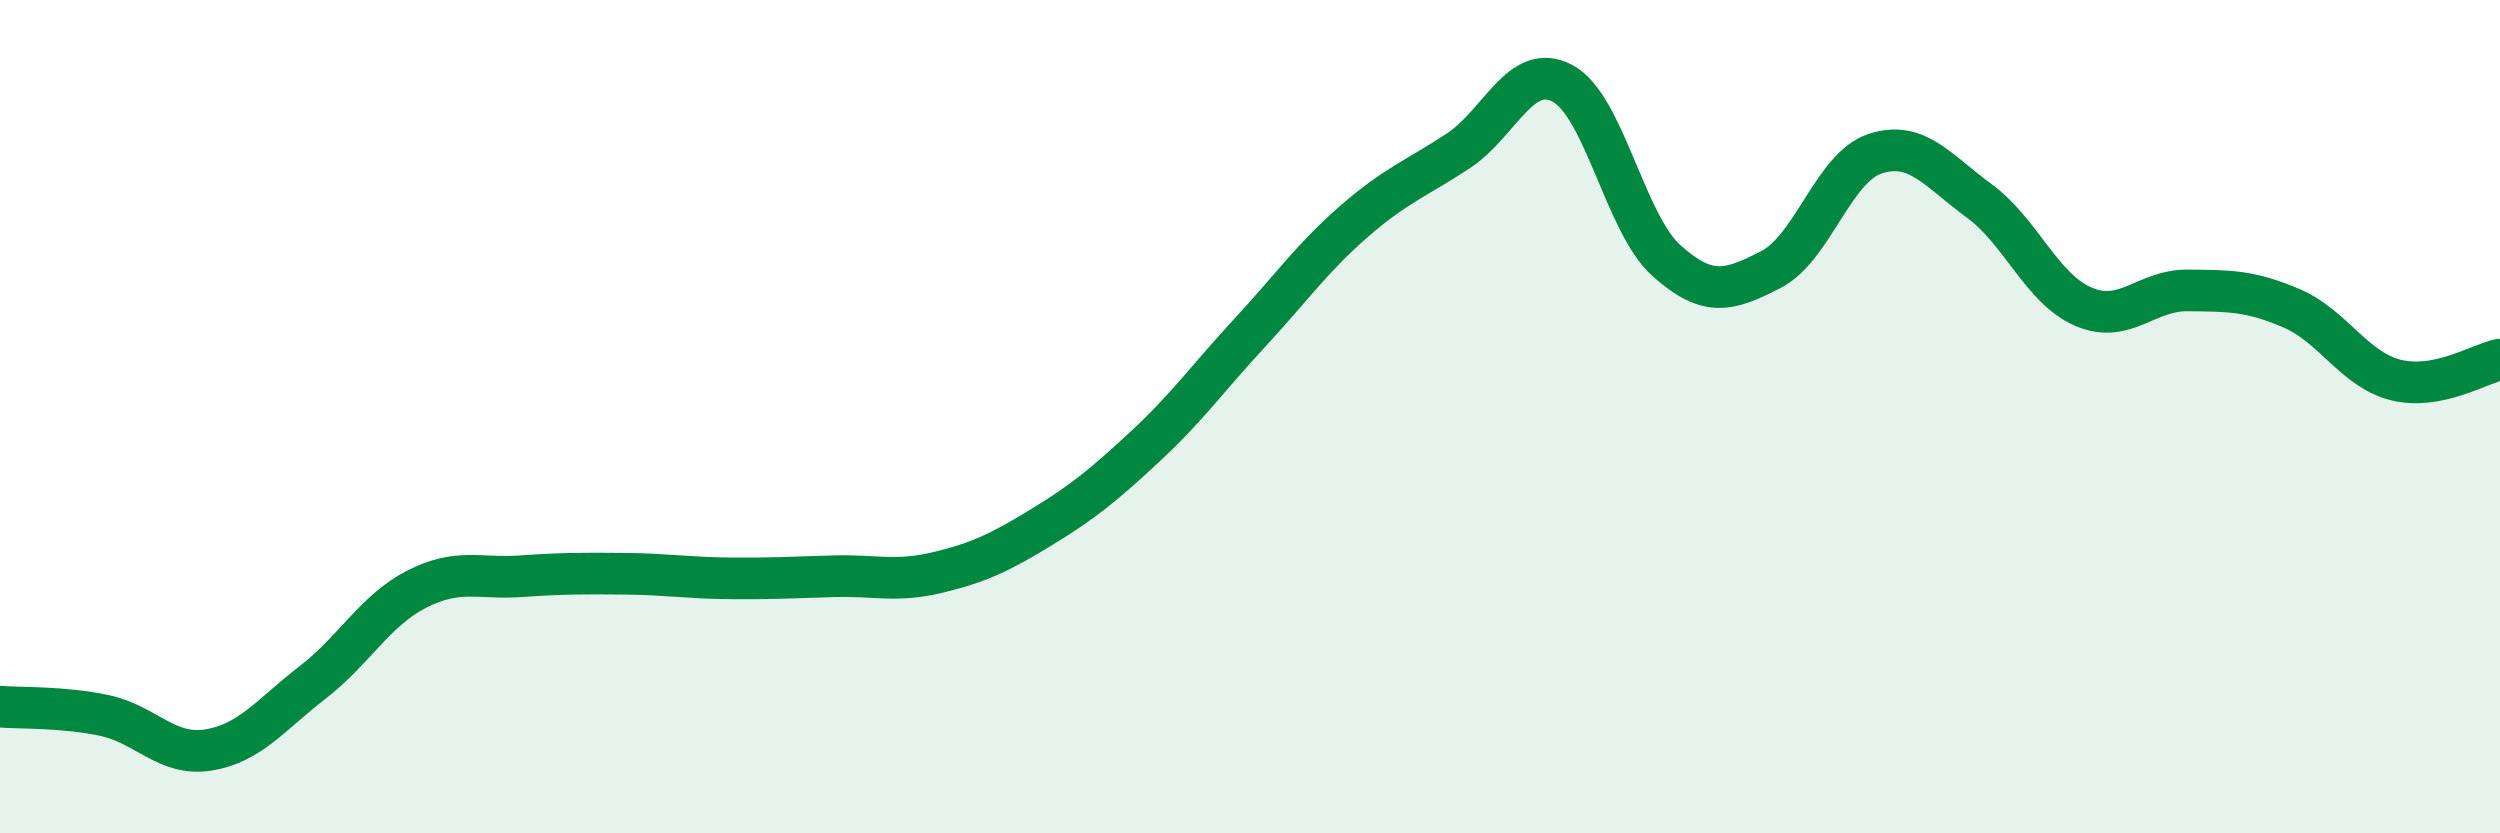
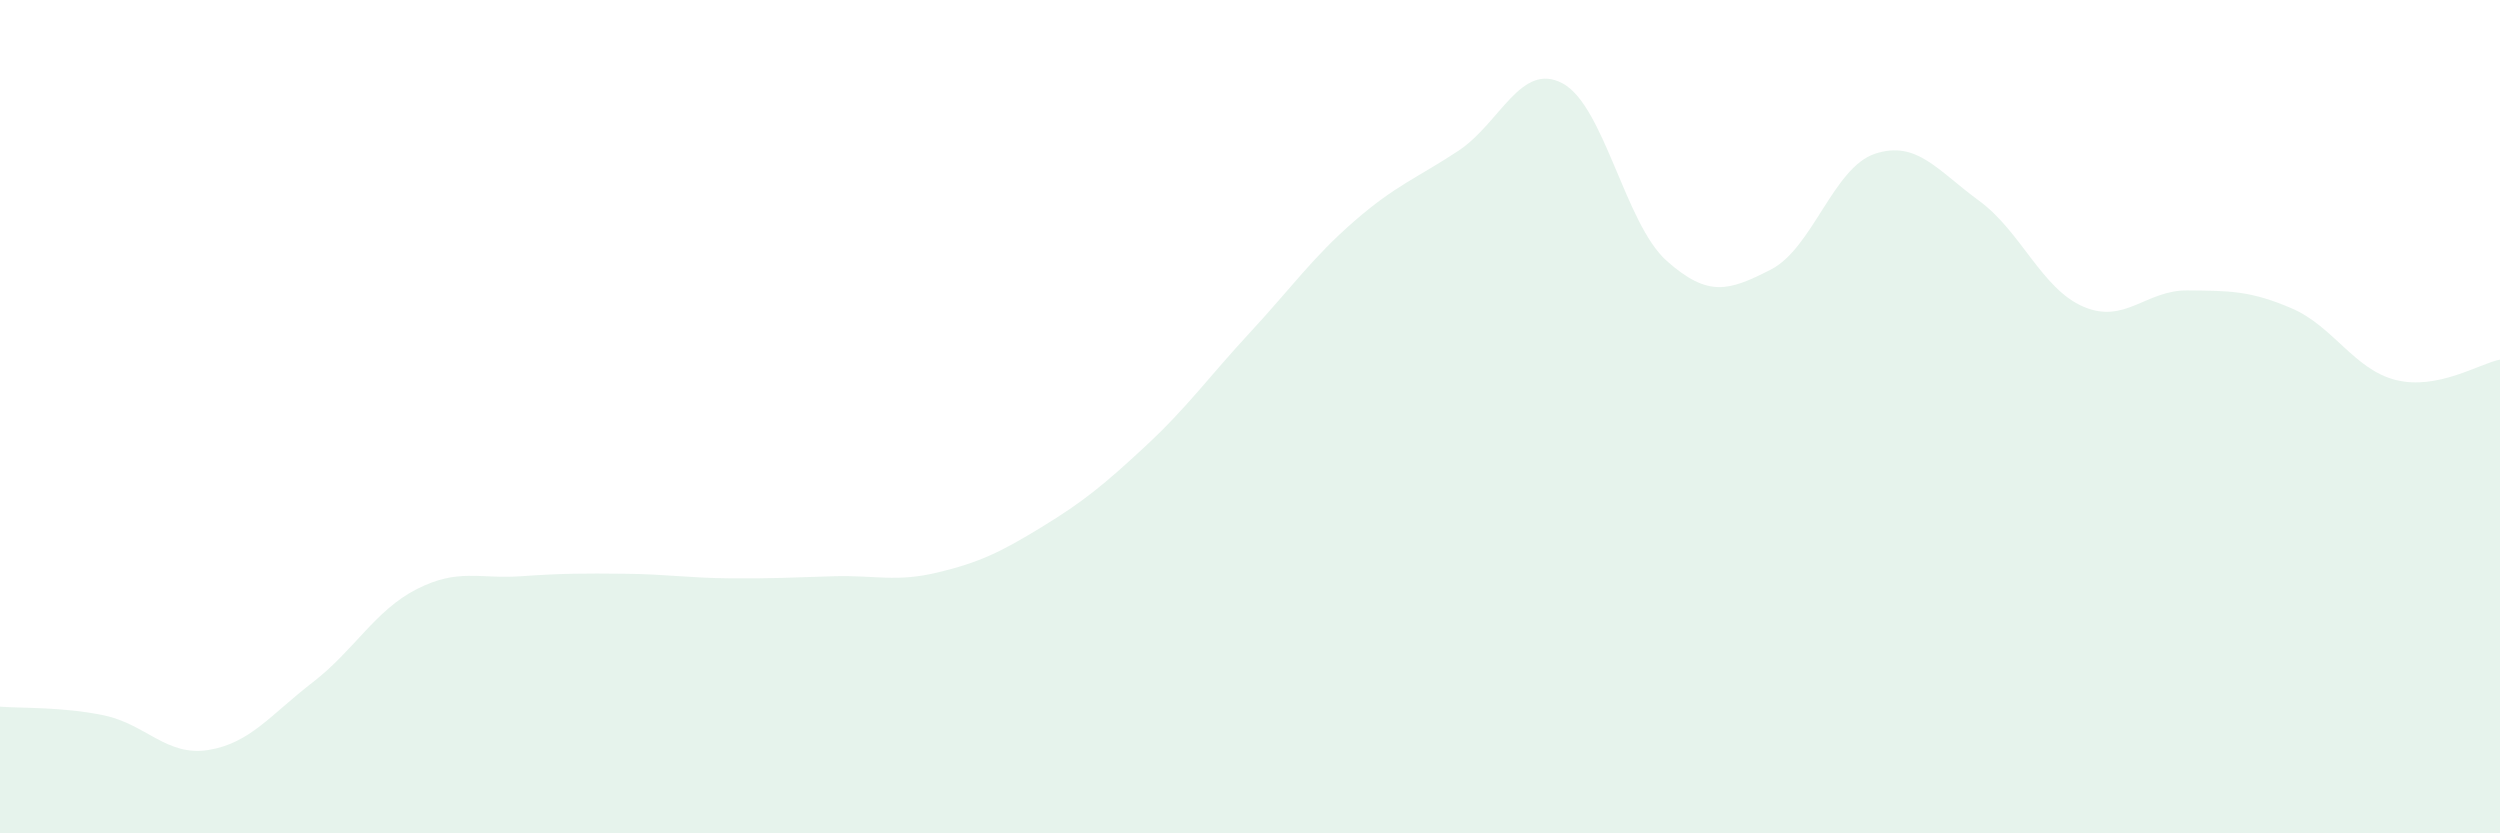
<svg xmlns="http://www.w3.org/2000/svg" width="60" height="20" viewBox="0 0 60 20">
  <path d="M 0,16.96 C 0.5,17 1.5,16.96 2.5,17.17 C 3.5,17.38 4,18.16 5,18 C 6,17.84 6.5,17.15 7.5,16.38 C 8.5,15.61 9,14.65 10,14.14 C 11,13.63 11.5,13.9 12.5,13.83 C 13.5,13.76 14,13.76 15,13.77 C 16,13.78 16.5,13.87 17.5,13.88 C 18.5,13.89 19,13.86 20,13.83 C 21,13.8 21.5,13.98 22.5,13.74 C 23.5,13.5 24,13.26 25,12.65 C 26,12.04 26.5,11.63 27.5,10.7 C 28.5,9.77 29,9.06 30,7.98 C 31,6.9 31.5,6.18 32.5,5.31 C 33.5,4.44 34,4.28 35,3.62 C 36,2.96 36.5,1.47 37.5,2 C 38.5,2.53 39,5.37 40,6.26 C 41,7.15 41.5,6.98 42.5,6.47 C 43.5,5.96 44,4.02 45,3.69 C 46,3.36 46.5,4.09 47.5,4.82 C 48.5,5.55 49,6.93 50,7.36 C 51,7.79 51.5,6.96 52.5,6.97 C 53.5,6.98 54,6.97 55,7.4 C 56,7.83 56.5,8.87 57.5,9.12 C 58.5,9.37 59.5,8.73 60,8.63L60 20L0 20Z" fill="#008740" opacity="0.1" stroke-linecap="round" stroke-linejoin="round" />
-   <path d="M 0,16.96 C 0.5,17 1.5,16.96 2.5,17.17 C 3.5,17.38 4,18.16 5,18 C 6,17.84 6.5,17.15 7.5,16.38 C 8.5,15.61 9,14.65 10,14.14 C 11,13.63 11.5,13.9 12.5,13.83 C 13.5,13.76 14,13.76 15,13.77 C 16,13.78 16.5,13.87 17.5,13.88 C 18.5,13.89 19,13.86 20,13.83 C 21,13.8 21.5,13.98 22.5,13.74 C 23.5,13.5 24,13.26 25,12.65 C 26,12.04 26.5,11.63 27.5,10.7 C 28.5,9.77 29,9.06 30,7.98 C 31,6.9 31.5,6.18 32.5,5.31 C 33.5,4.44 34,4.28 35,3.62 C 36,2.96 36.5,1.47 37.5,2 C 38.5,2.53 39,5.37 40,6.26 C 41,7.15 41.5,6.98 42.5,6.47 C 43.5,5.96 44,4.02 45,3.69 C 46,3.36 46.5,4.09 47.5,4.82 C 48.5,5.55 49,6.93 50,7.36 C 51,7.79 51.5,6.96 52.5,6.97 C 53.5,6.98 54,6.97 55,7.4 C 56,7.83 56.5,8.87 57.5,9.12 C 58.5,9.37 59.5,8.73 60,8.63" stroke="#008740" stroke-width="1" fill="none" stroke-linecap="round" stroke-linejoin="round" />
</svg>